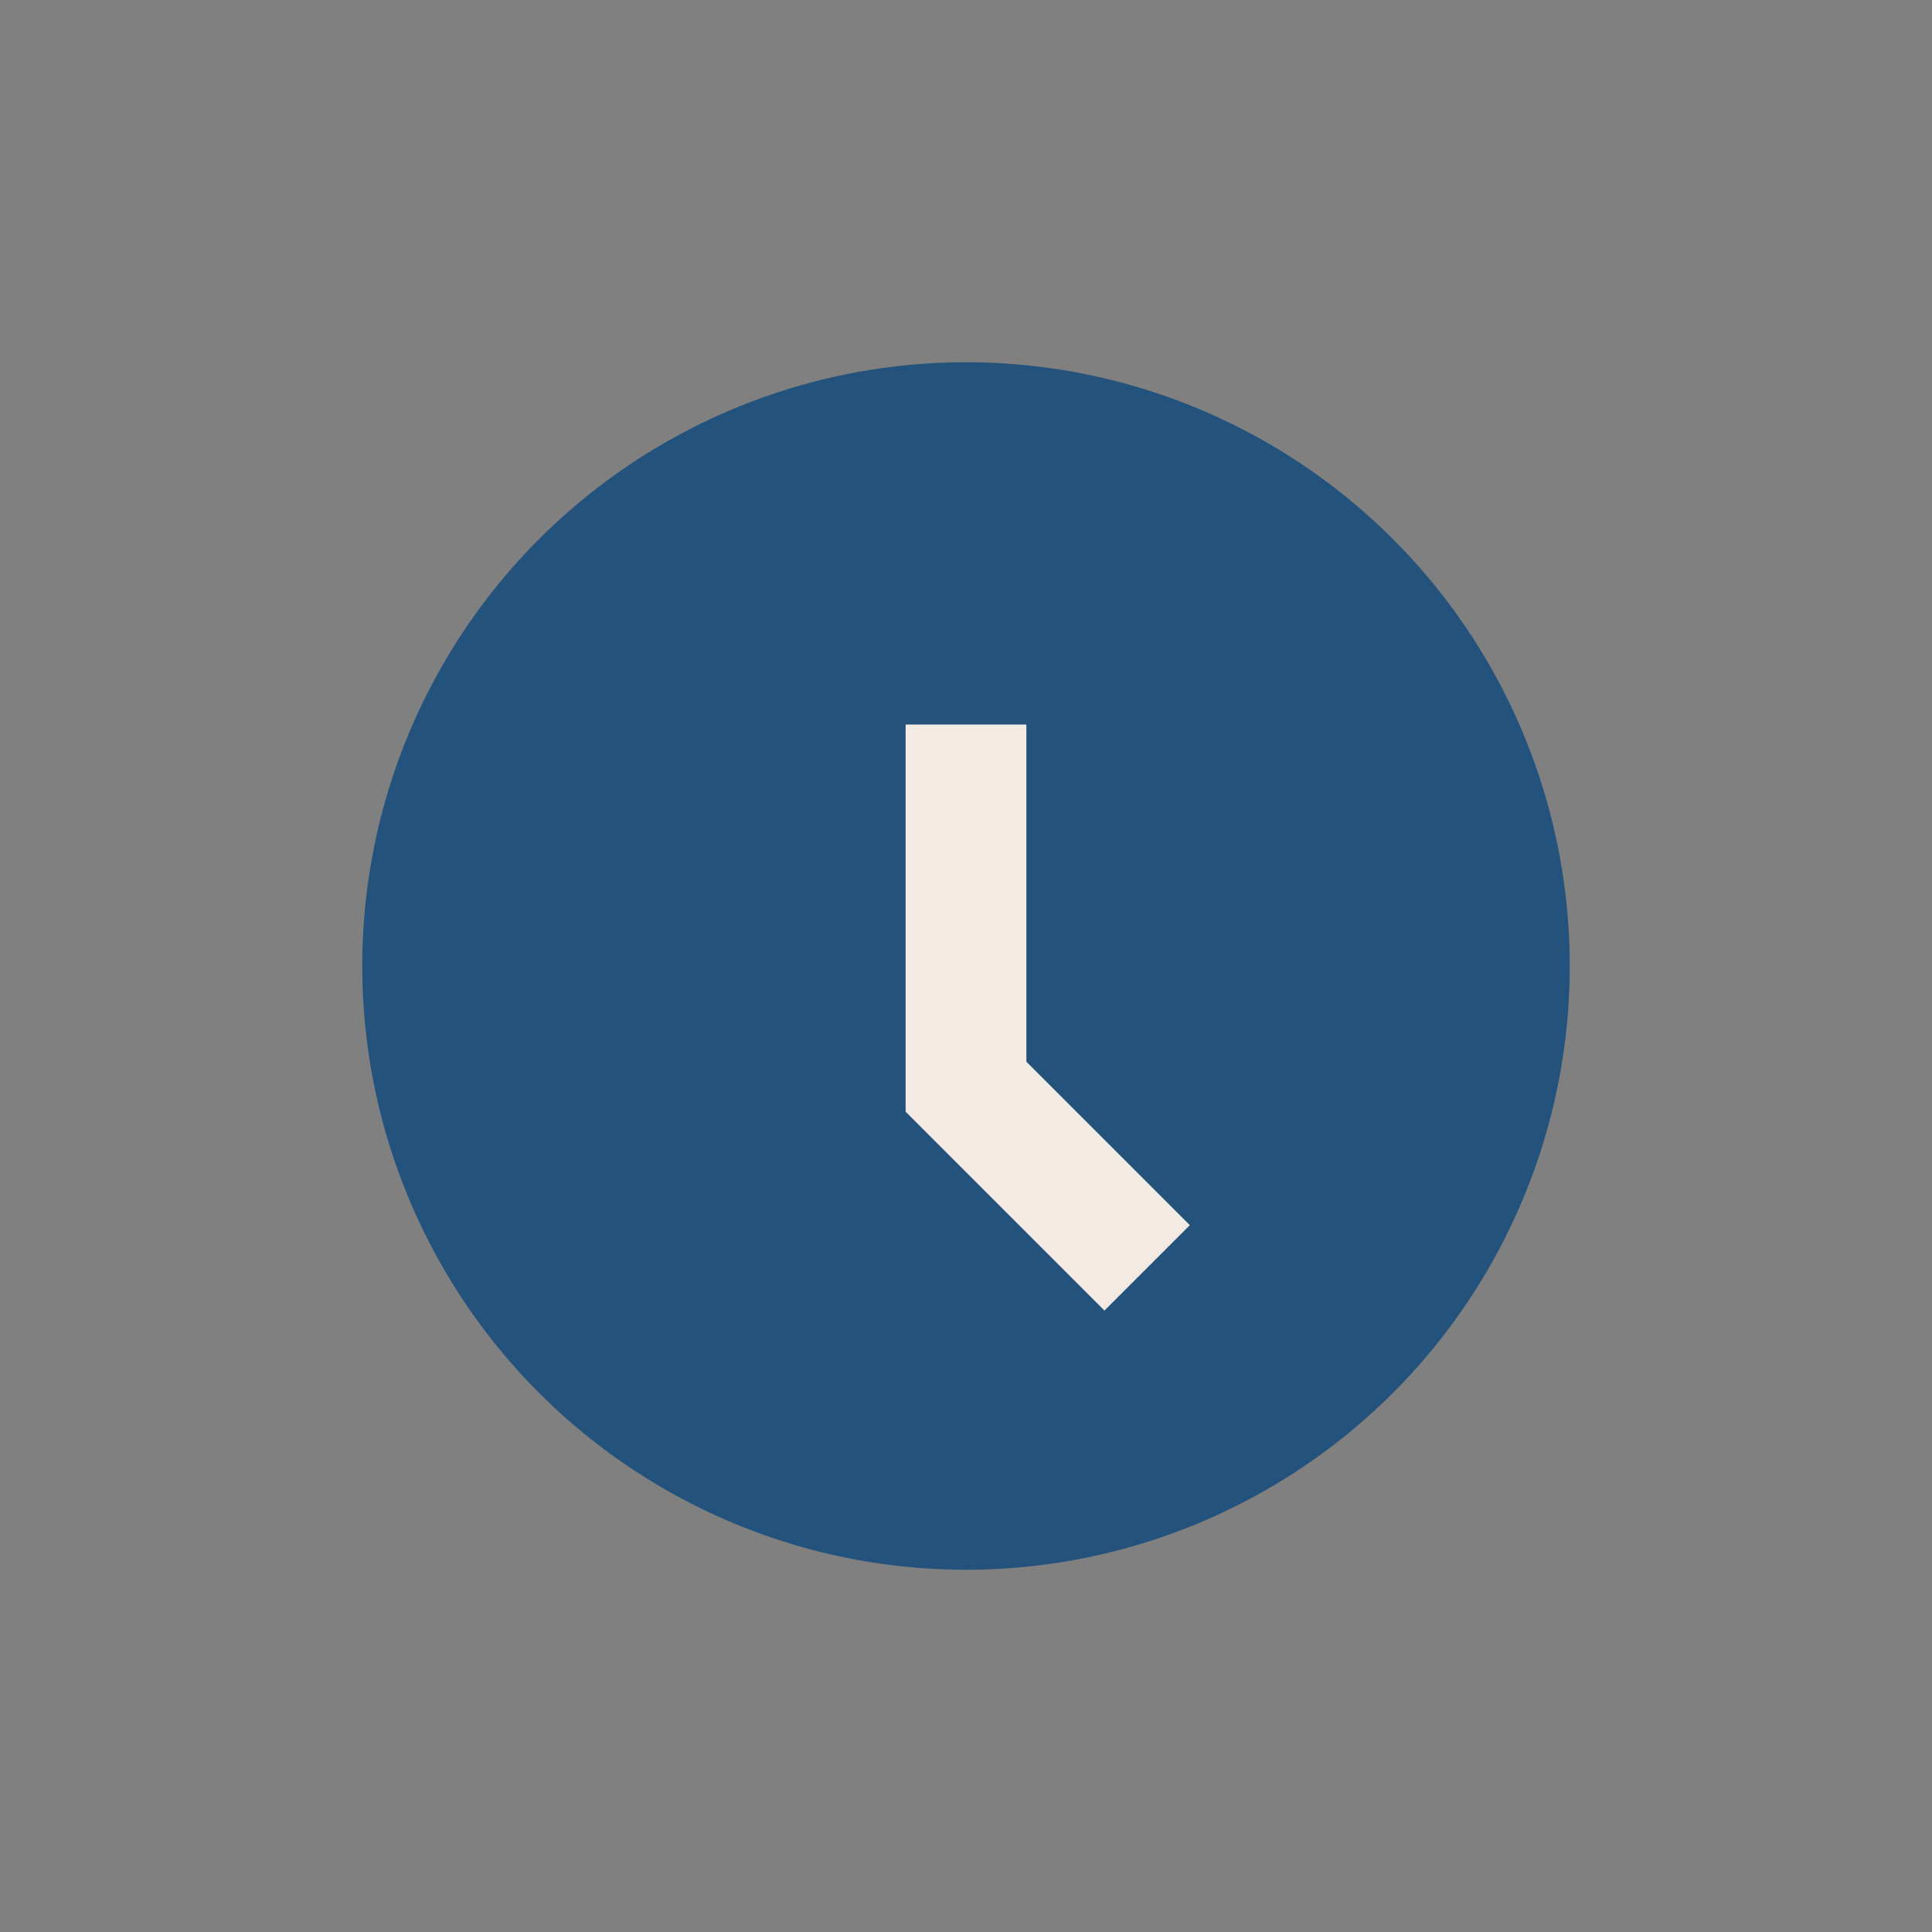
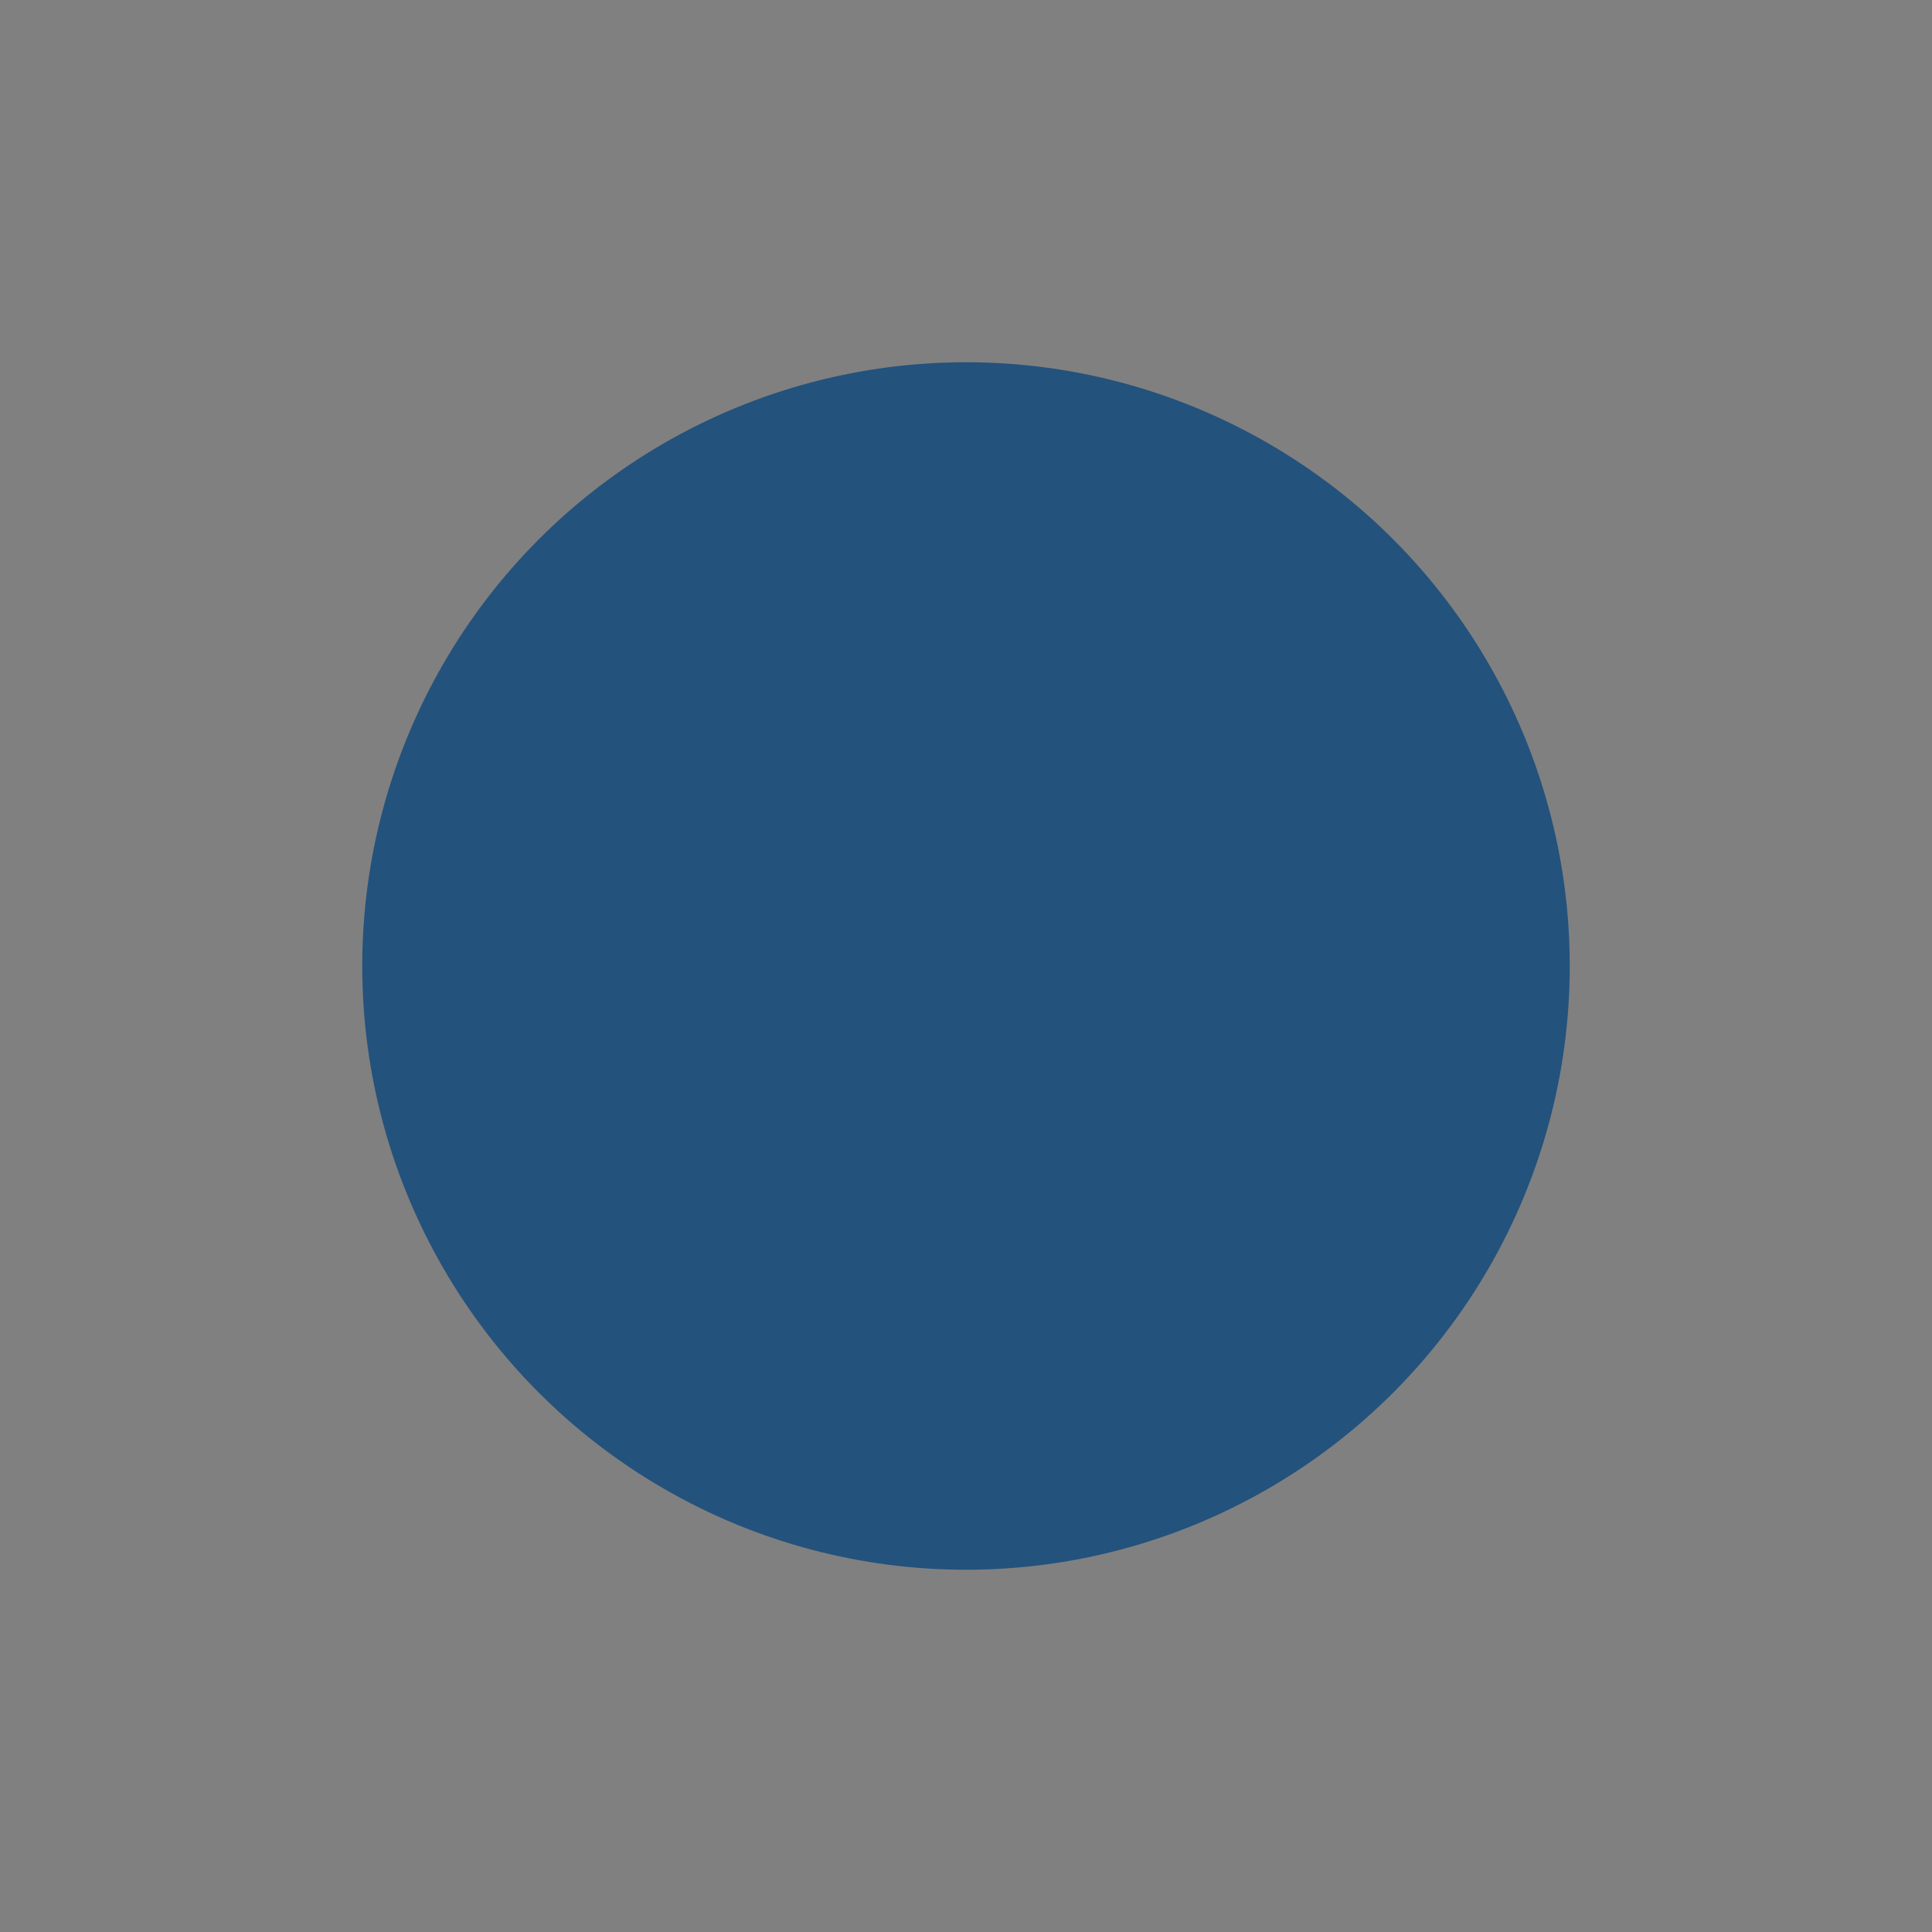
<svg xmlns="http://www.w3.org/2000/svg" width="32" height="32" viewBox="0 0 32 32">
  <rect x="0" y="0" width="32" height="32" fill="#808080" stroke="none" />
  <circle cx="16" cy="16" r="10" fill="#23527C" />
-   <path d="M16 12v6l3 3" stroke="#F3EAE3" stroke-width="2" fill="none" />
</svg>